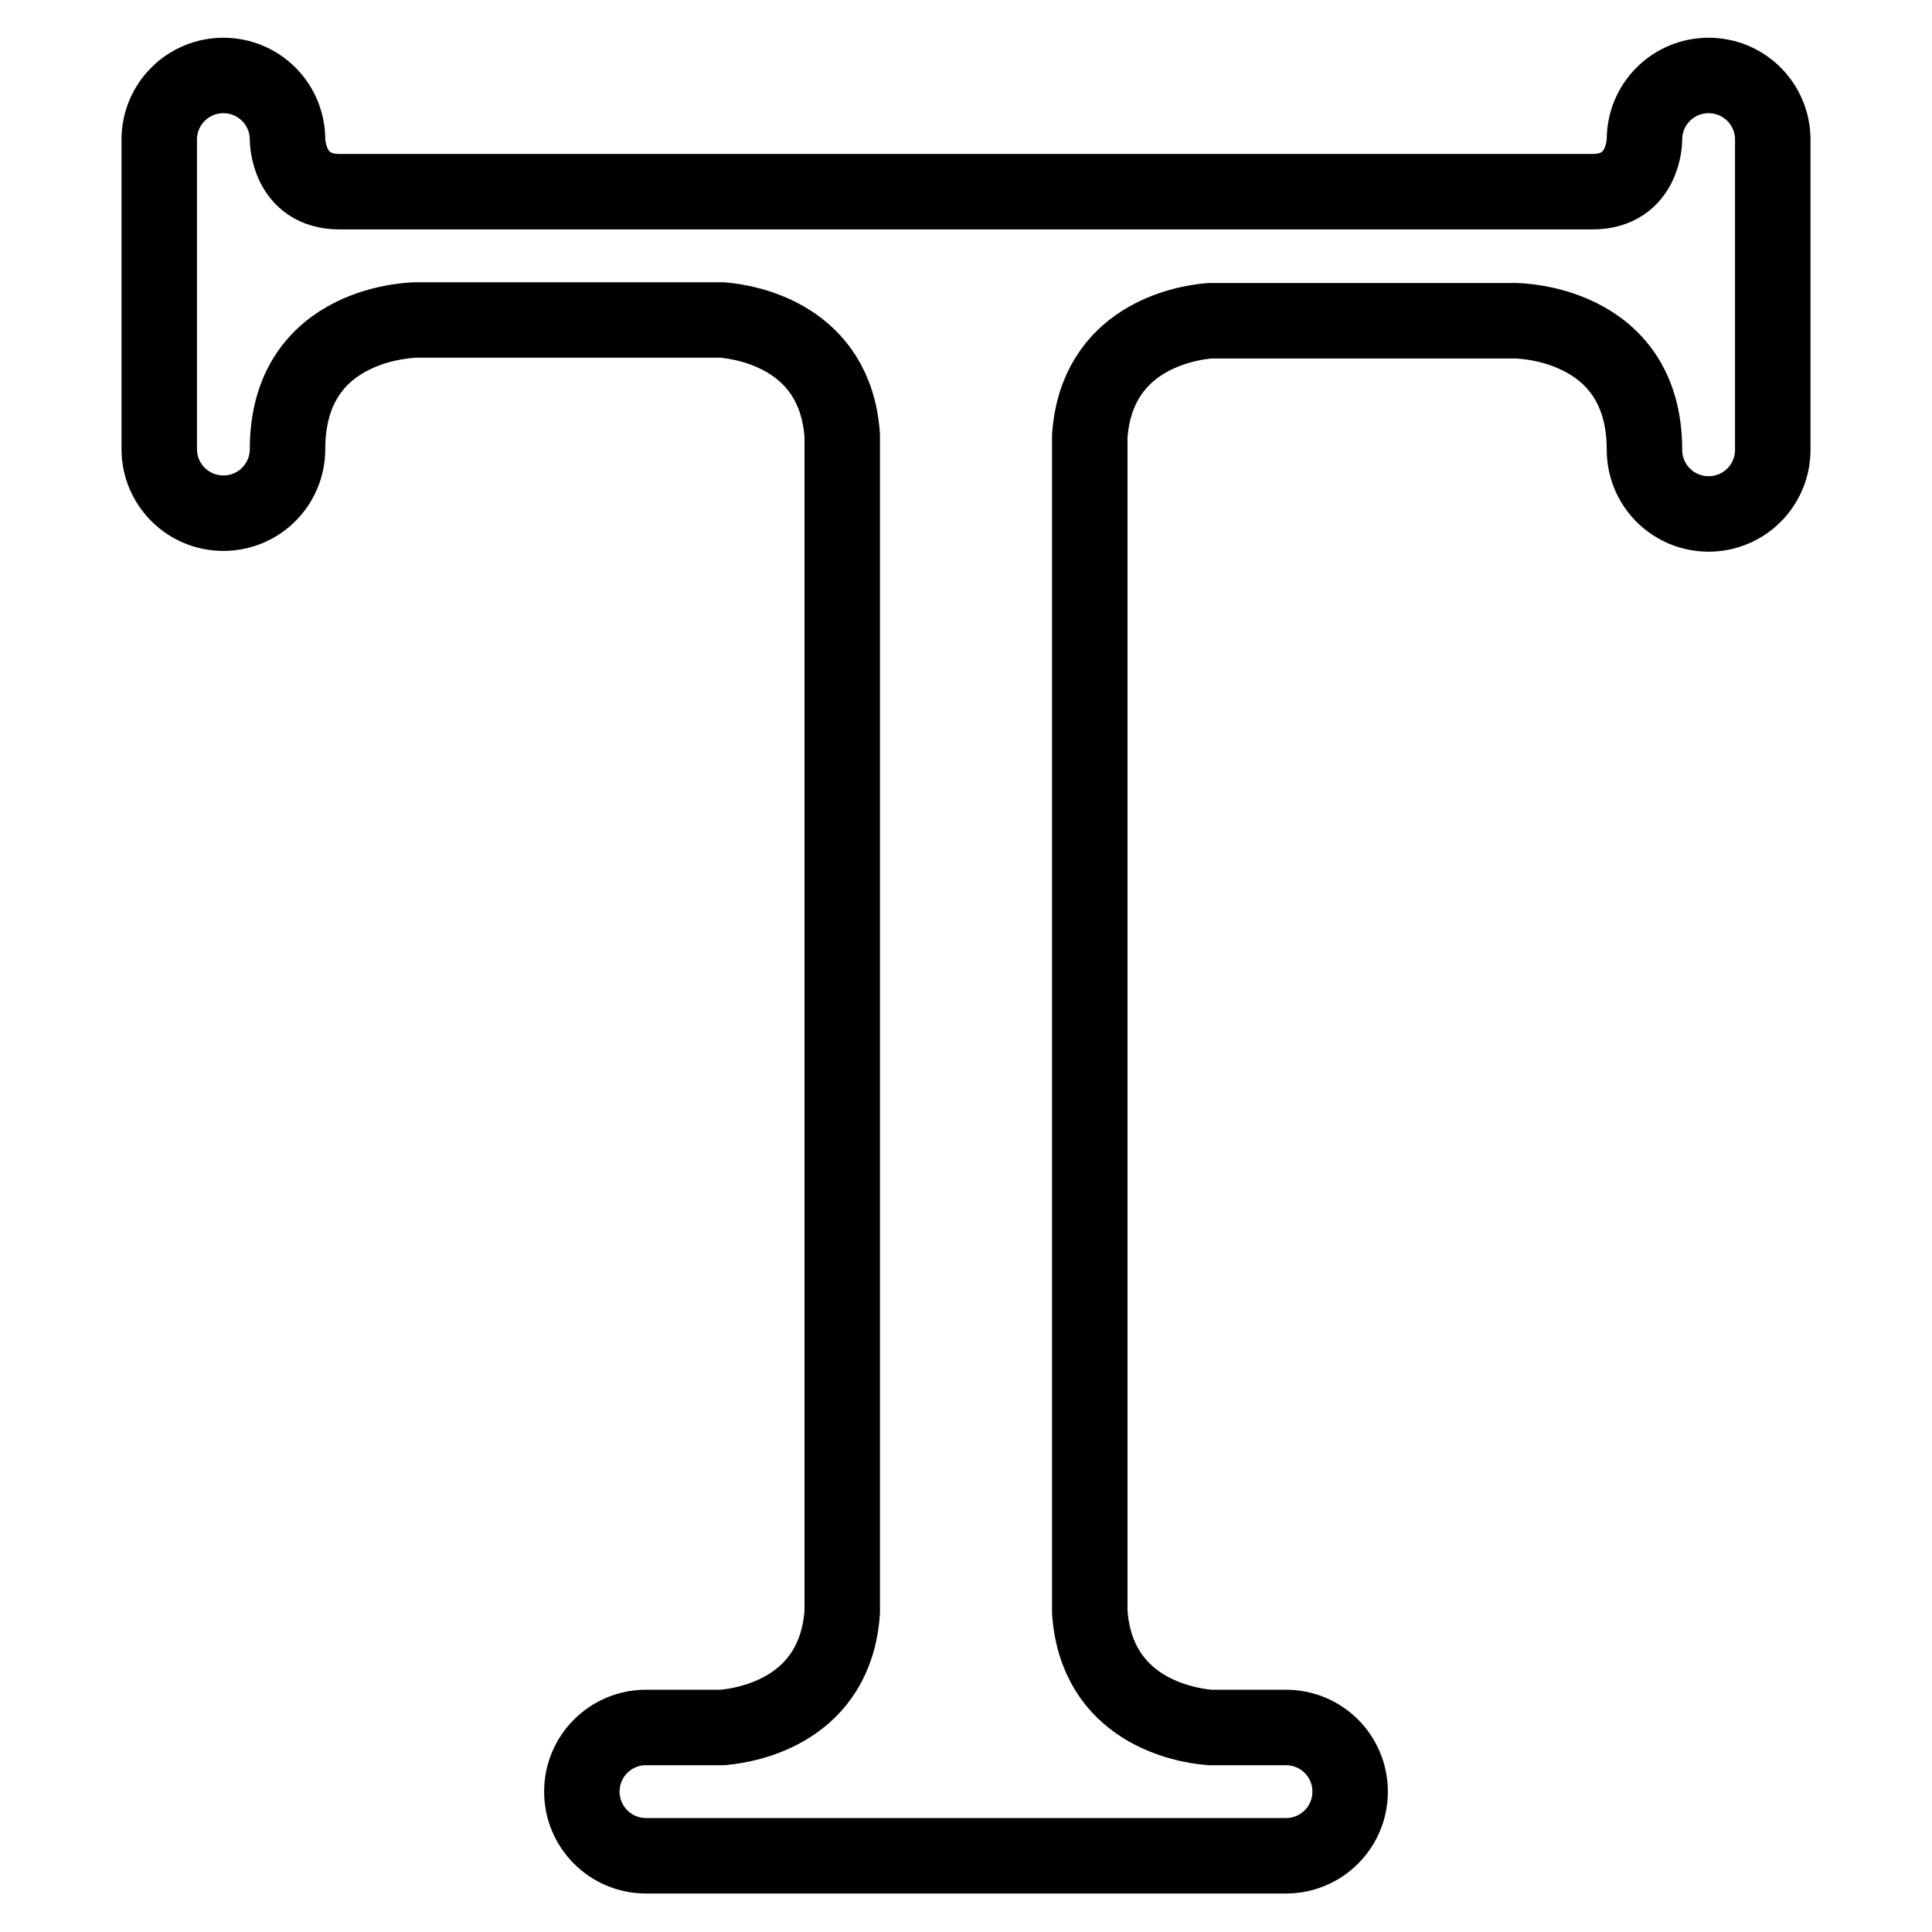
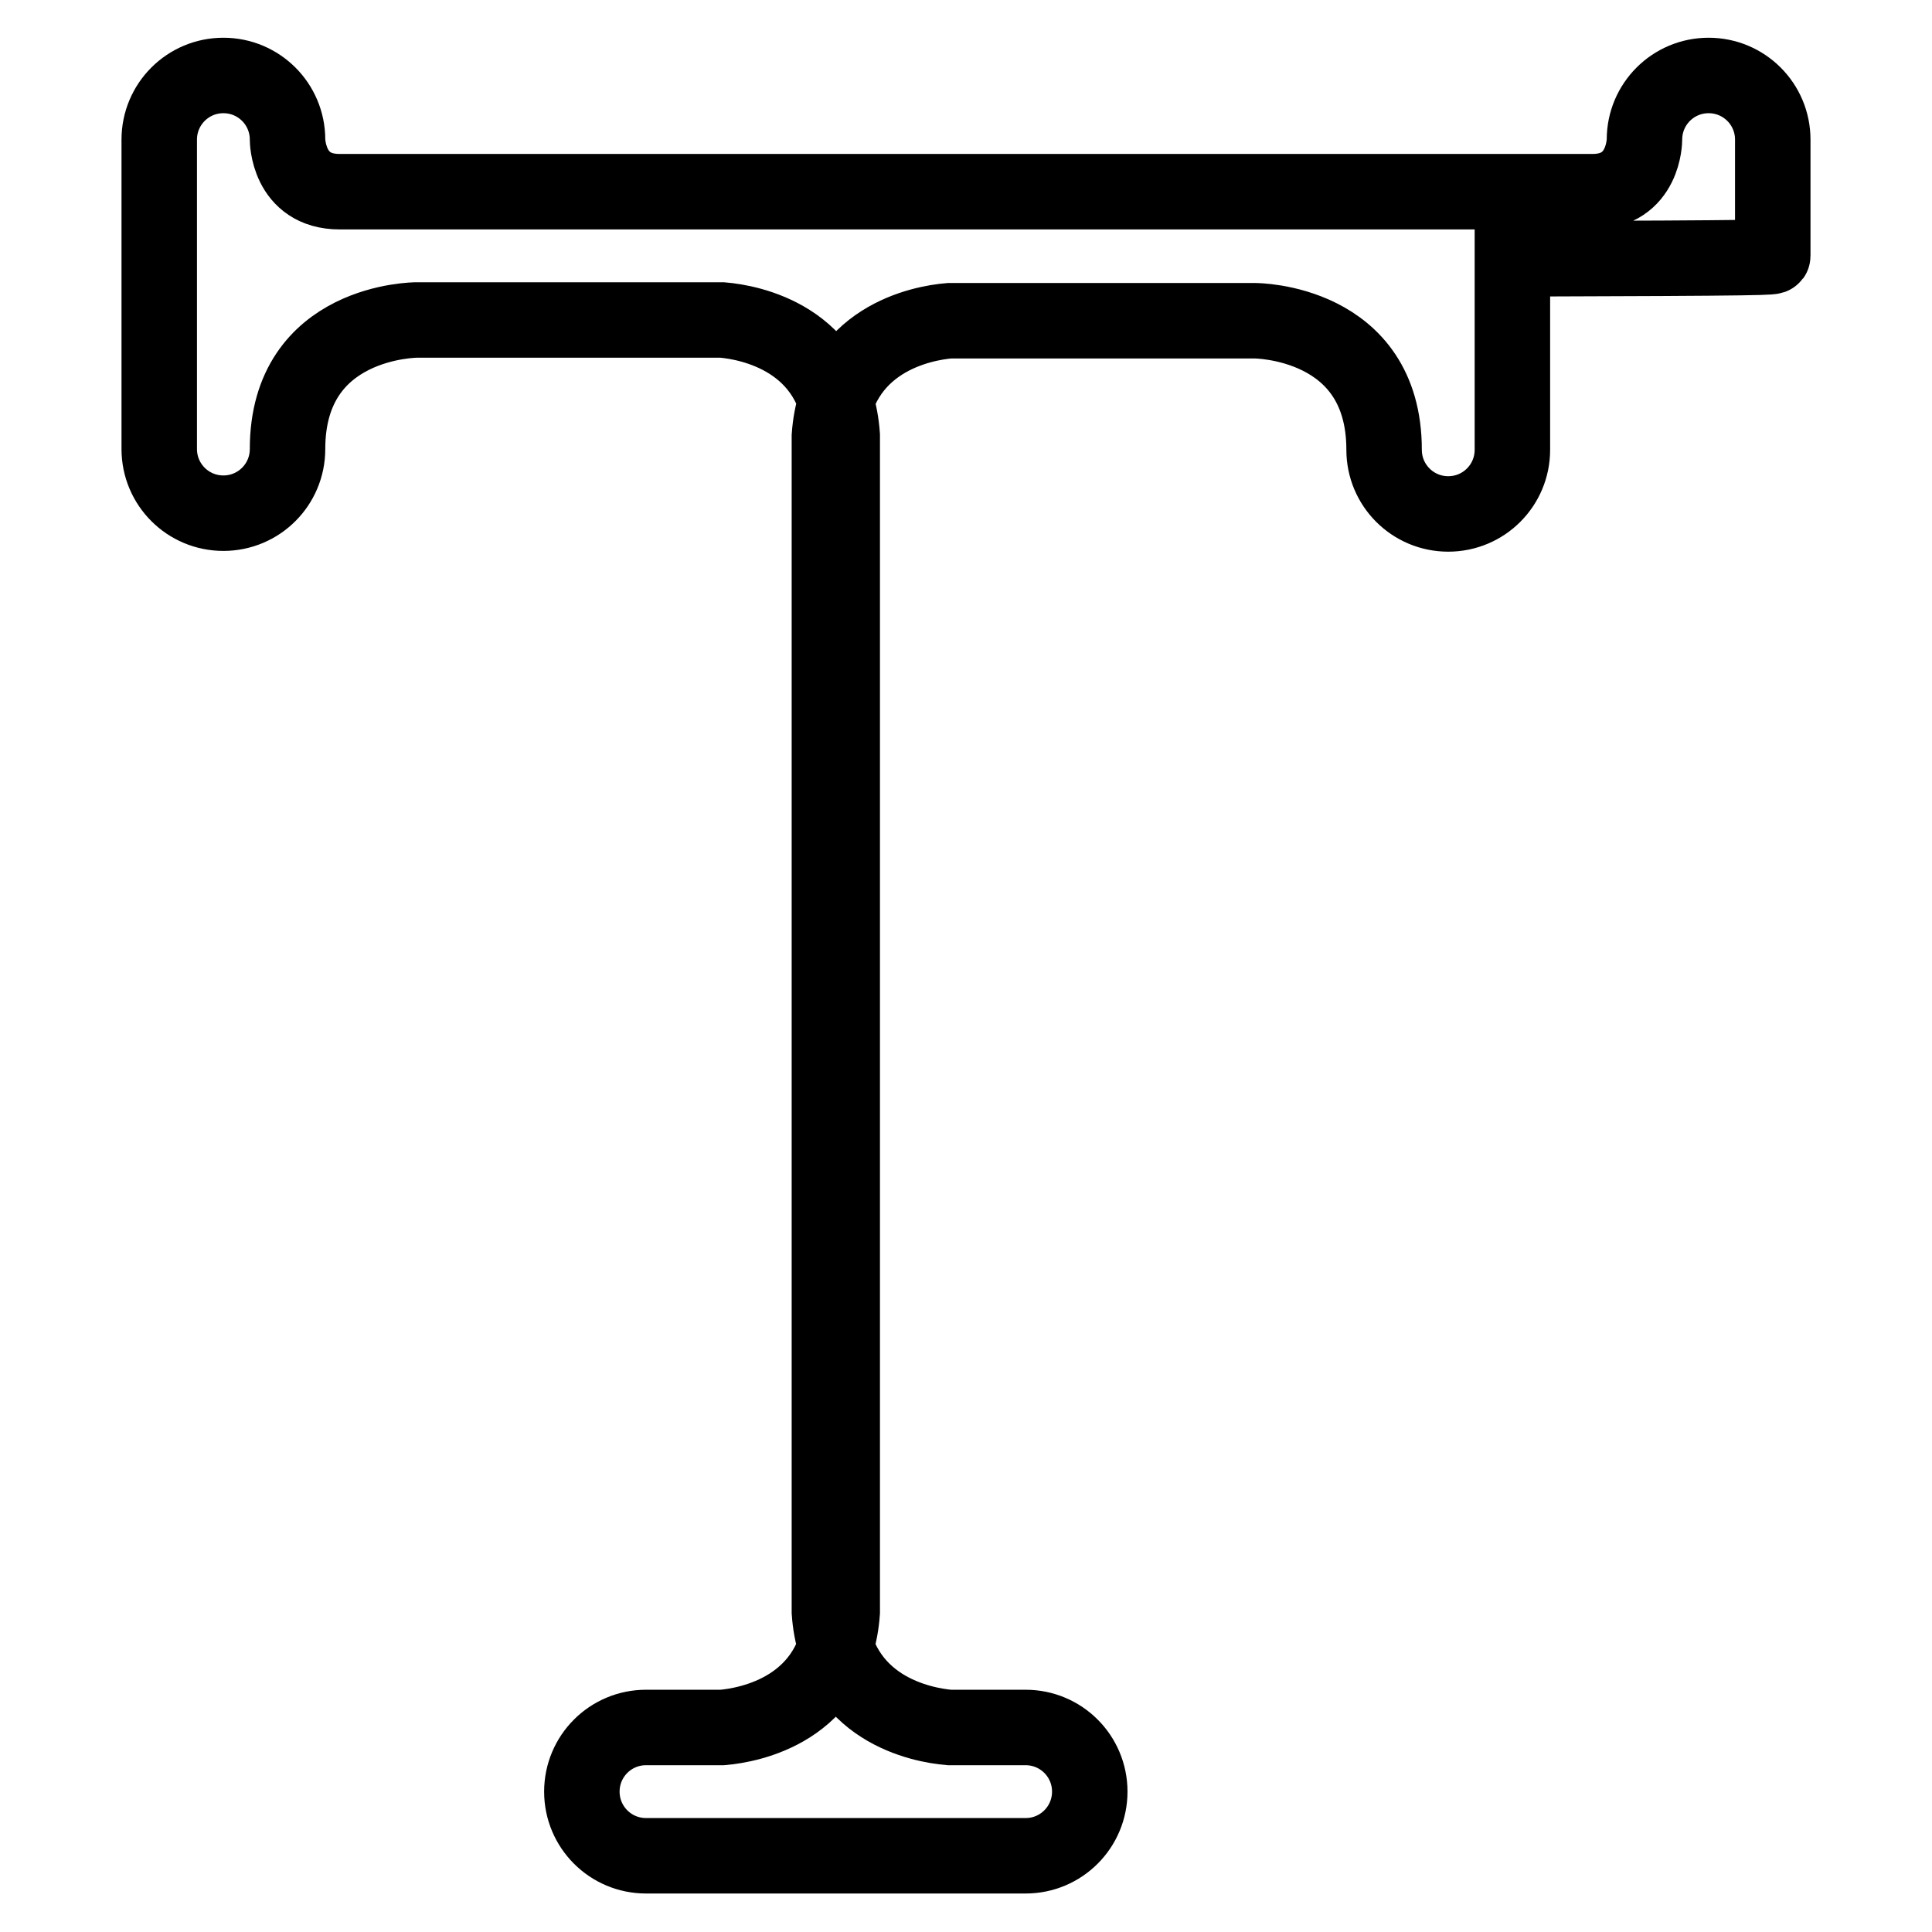
<svg xmlns="http://www.w3.org/2000/svg" version="1.1" x="0px" y="0px" viewBox="0 0 256 256" enable-background="new 0 0 256 256" xml:space="preserve">
  <g>
-     <path stroke-width="10" fill-opacity="0" stroke="#000000" d="M234.9,33.9c0-0.1,0-0.3,0-0.4v-15c0-4.7-3.8-8.5-8.5-8.5c-4.7,0-8.5,3.8-8.5,8.5c0,0,0,6.9-6.9,6.9H45 c-6.9,0-6.9-6.9-6.9-6.9c0-4.7-3.8-8.5-8.5-8.5c-4.7,0-8.5,3.8-8.5,8.5v41c0,4.7,3.8,8.5,8.5,8.5c4.7,0,8.5-3.8,8.5-8.5v0 c0-17.1,17.1-17.1,17.1-17.1h40.5c3.6,0.3,15,2.4,15.9,15.3v155.9c-0.9,12.9-12.3,15-15.9,15.3H85.6c-4.7,0-8.5,3.8-8.5,8.5 c0,4.7,3.8,8.5,8.5,8.5h34.5l0,0l0,0h15.8l0,0l0,0h34.5c4.7,0,8.5-3.8,8.5-8.5c0-4.7-3.8-8.5-8.5-8.5h-10.1 c-3.6-0.3-15-2.4-15.9-15.3V57.8c0.9-12.9,12.3-15,15.9-15.3h40.5c0,0,17.1,0,17.1,17.1v0c0,4.7,3.8,8.5,8.5,8.5 c4.7,0,8.5-3.8,8.5-8.5V34.3C234.9,34.2,234.9,34.1,234.9,33.9z" />
+     <path stroke-width="10" fill-opacity="0" stroke="#000000" d="M234.9,33.9c0-0.1,0-0.3,0-0.4v-15c0-4.7-3.8-8.5-8.5-8.5c-4.7,0-8.5,3.8-8.5,8.5c0,0,0,6.9-6.9,6.9H45 c-6.9,0-6.9-6.9-6.9-6.9c0-4.7-3.8-8.5-8.5-8.5c-4.7,0-8.5,3.8-8.5,8.5v41c0,4.7,3.8,8.5,8.5,8.5c4.7,0,8.5-3.8,8.5-8.5v0 c0-17.1,17.1-17.1,17.1-17.1h40.5c3.6,0.3,15,2.4,15.9,15.3v155.9c-0.9,12.9-12.3,15-15.9,15.3H85.6c-4.7,0-8.5,3.8-8.5,8.5 c0,4.7,3.8,8.5,8.5,8.5l0,0l0,0h15.8l0,0l0,0h34.5c4.7,0,8.5-3.8,8.5-8.5c0-4.7-3.8-8.5-8.5-8.5h-10.1 c-3.6-0.3-15-2.4-15.9-15.3V57.8c0.9-12.9,12.3-15,15.9-15.3h40.5c0,0,17.1,0,17.1,17.1v0c0,4.7,3.8,8.5,8.5,8.5 c4.7,0,8.5-3.8,8.5-8.5V34.3C234.9,34.2,234.9,34.1,234.9,33.9z" />
  </g>
</svg>